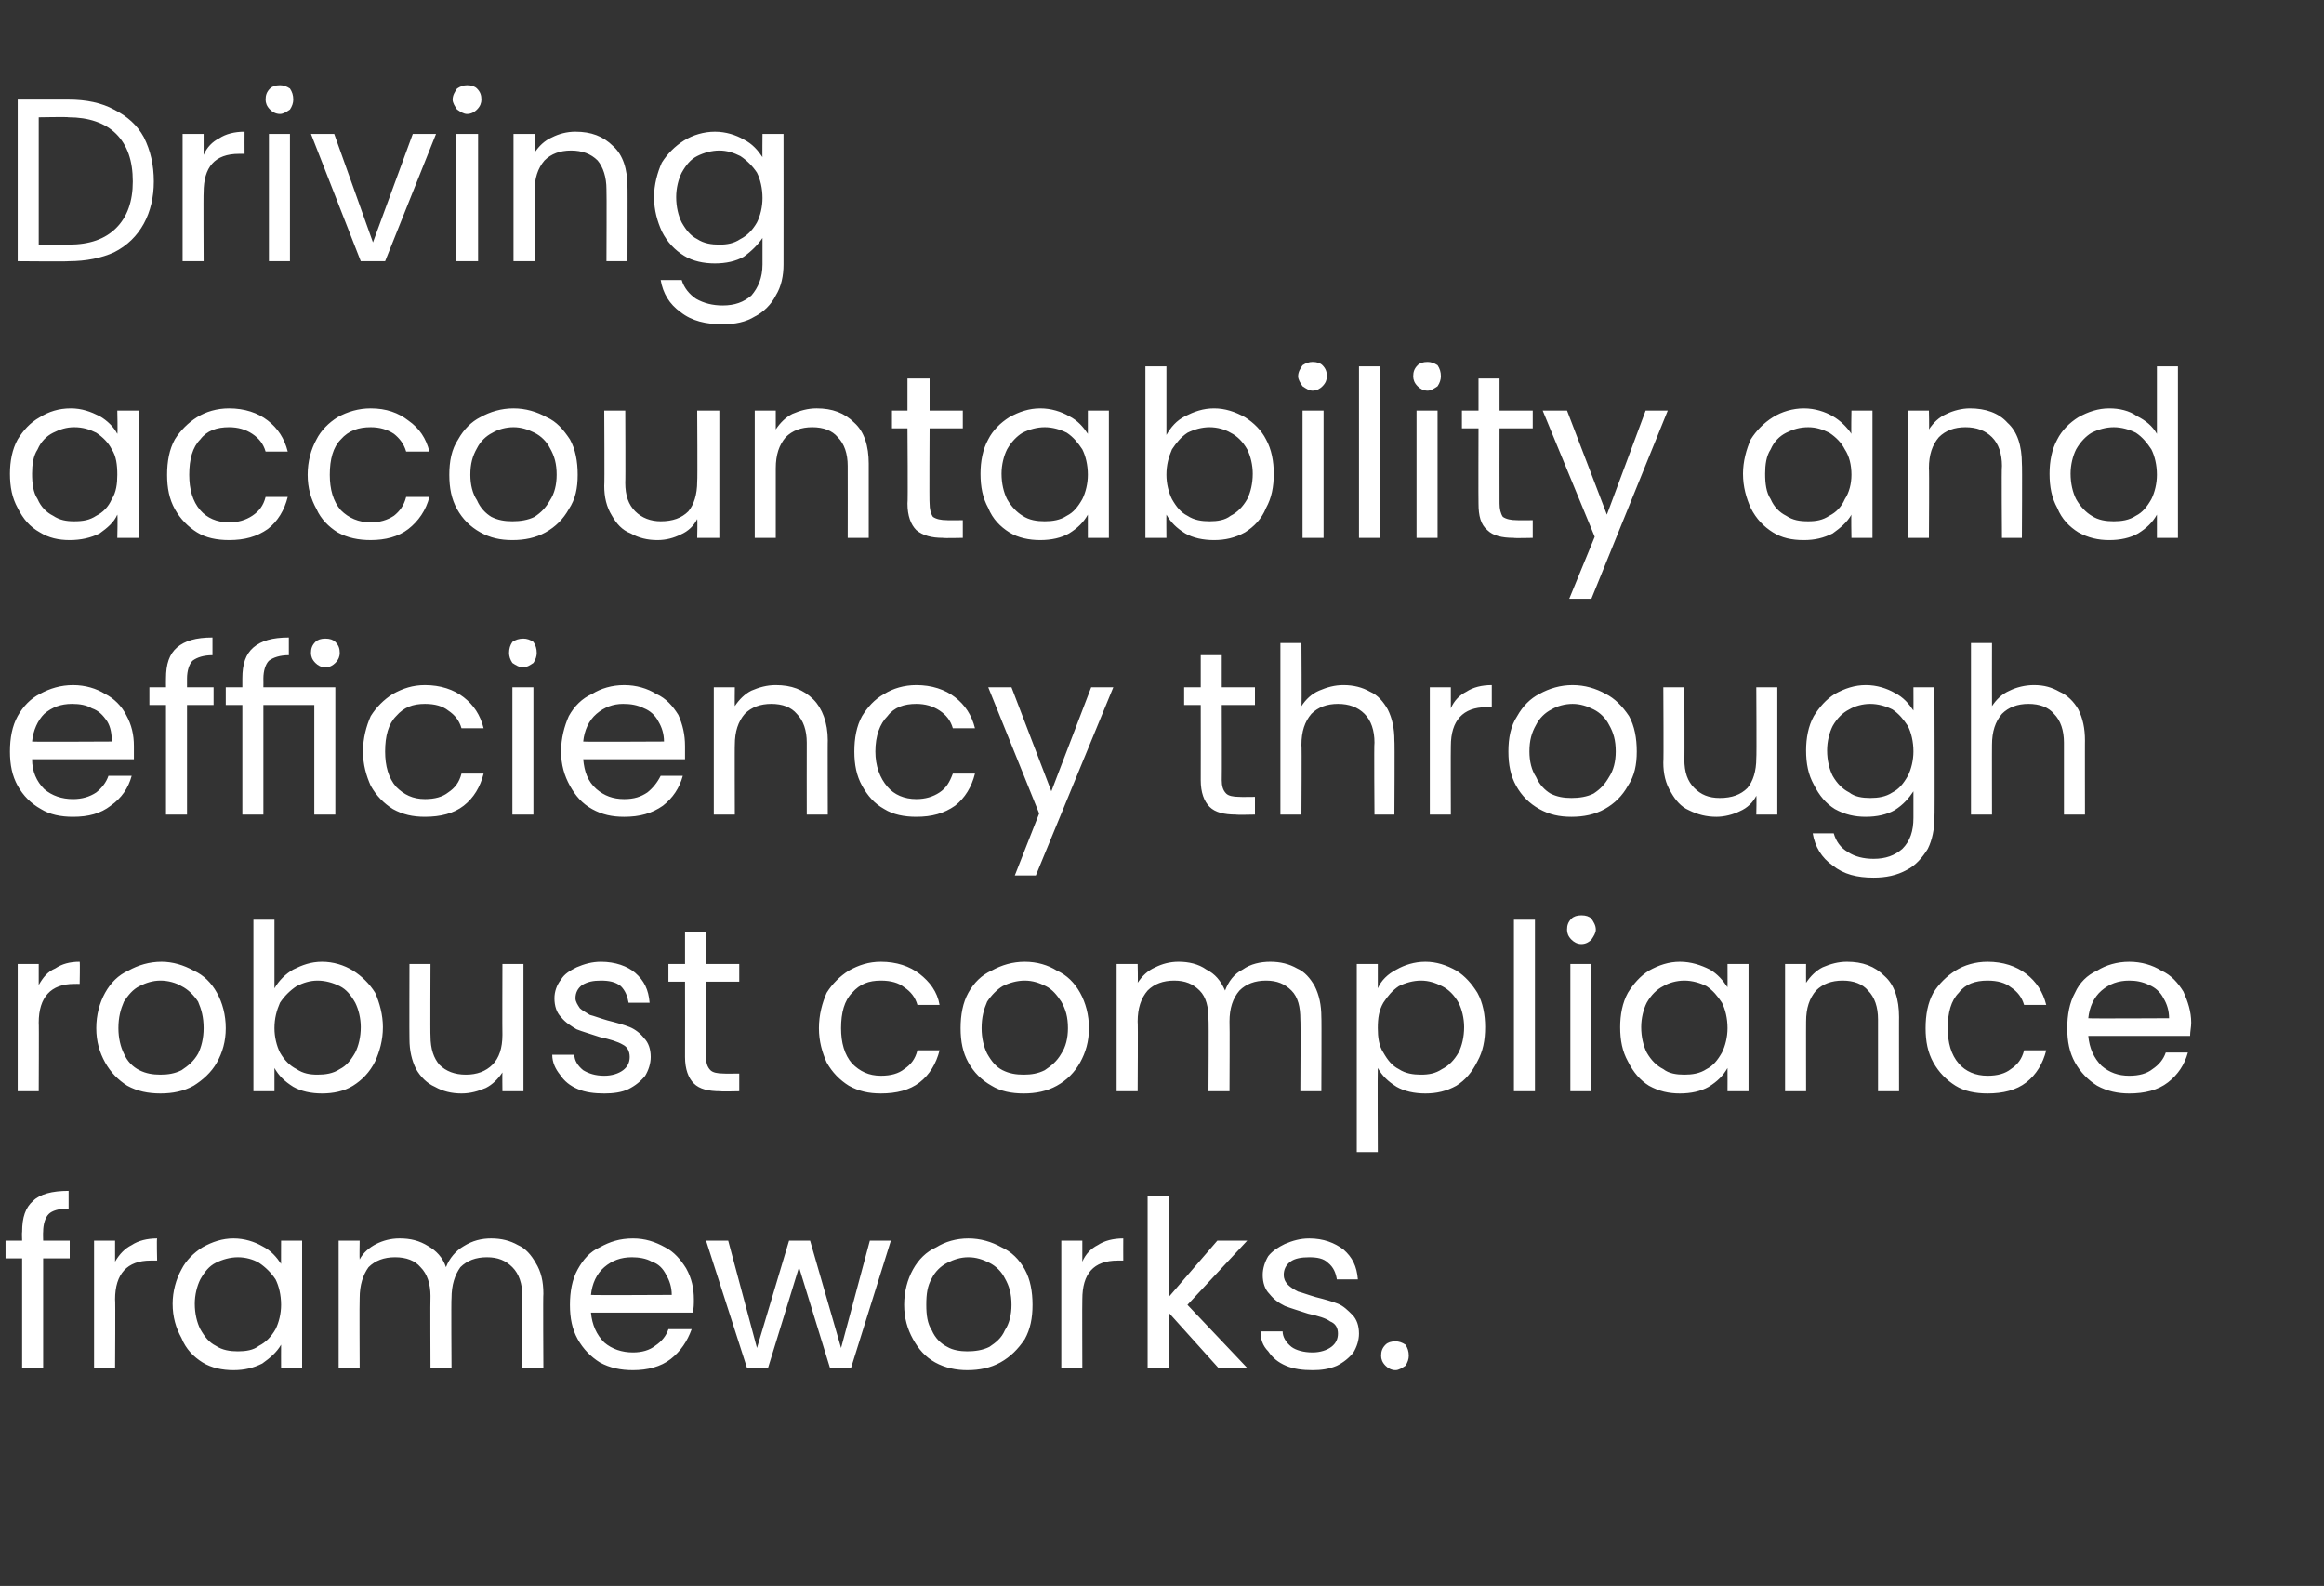
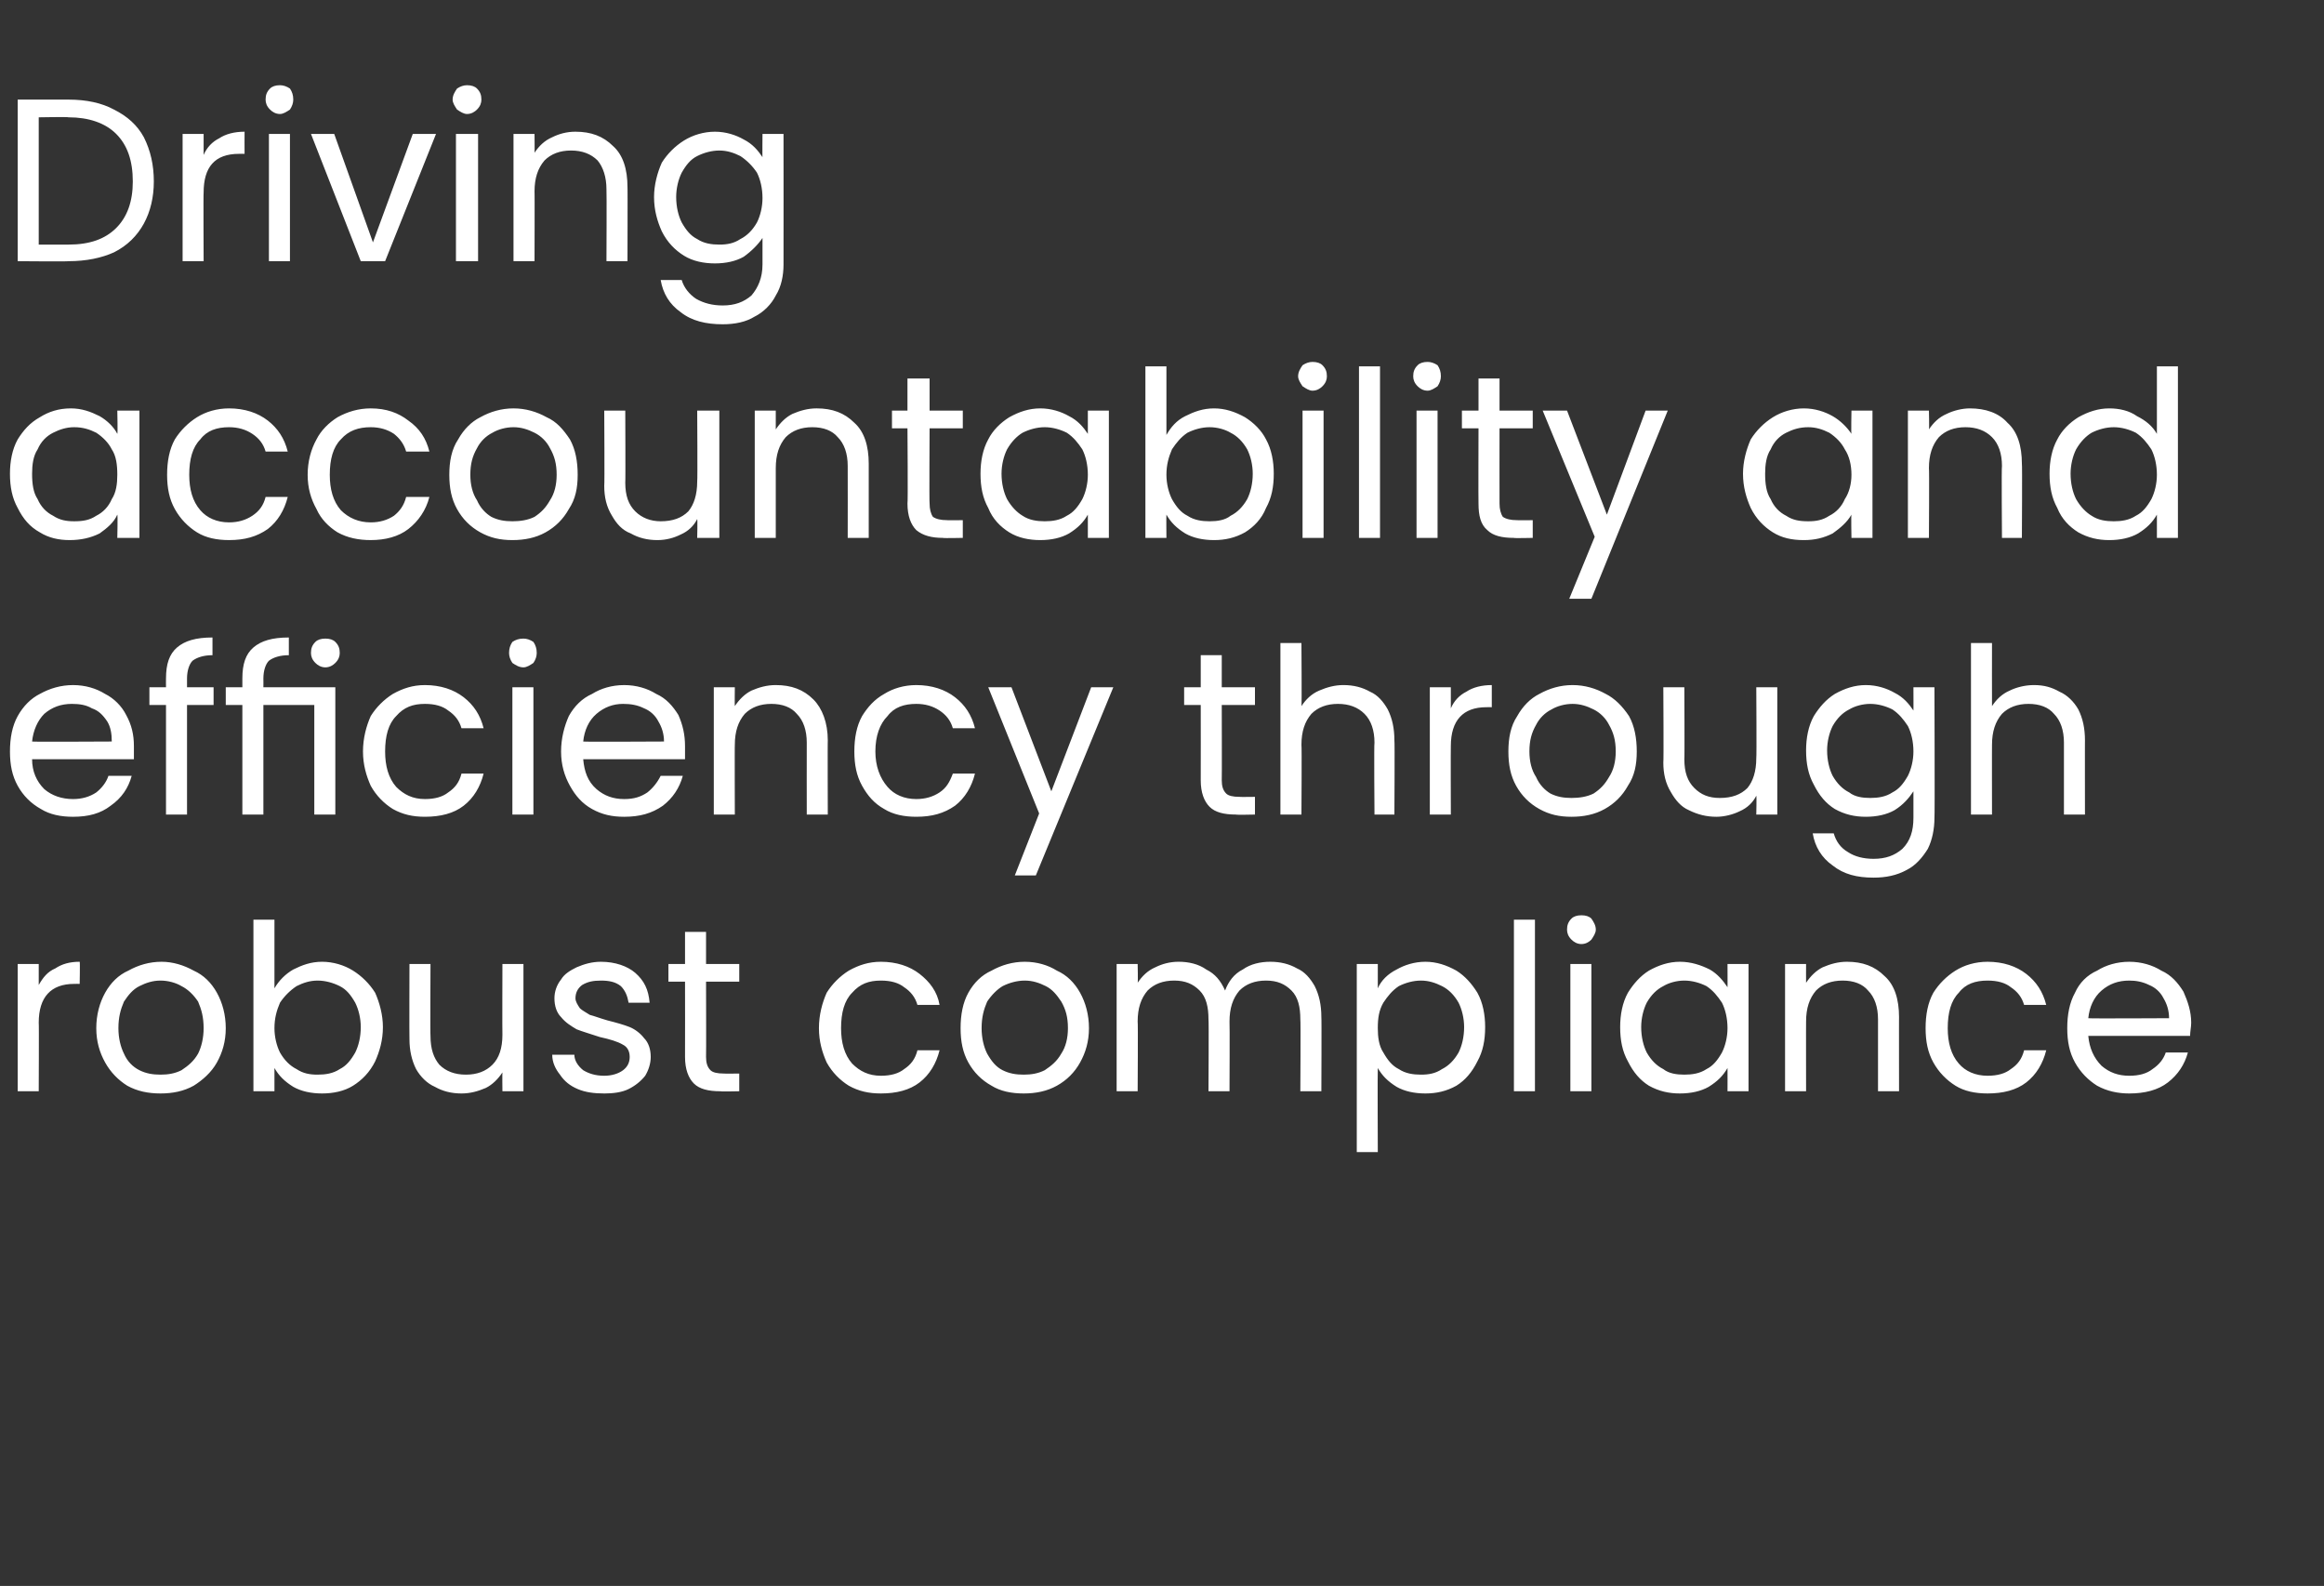
<svg xmlns="http://www.w3.org/2000/svg" version="1.1" width="210px" height="143.3px" viewBox="0 -9 210 143.3" style="top:-9px">
  <rect x="0" y="-9" width="210" height="143.3" fill="#333333" stroke="none" />
  <desc>Driving accountability and efficiency through robust compliance frameworks.</desc>
  <defs />
  <g id="Polygon27588">
-     <path d="m6.3 104.7l-2.4 0l0 9.9l-1.9 0l0-9.9l-1.5 0l0-1.6l1.5 0c0 0-.03-.79 0-.8c0-1.3.3-2.2 1-2.8c.6-.6 1.7-.9 3.2-.9c0 0 0 1.6 0 1.6c-.9 0-1.5.2-1.8.5c-.3.3-.5.9-.5 1.6c-.02.01 0 .8 0 .8l2.4 0l0 1.6zm4.1.3c.4-.7.9-1.2 1.5-1.5c.6-.4 1.4-.6 2.3-.6c-.05.02 0 2 0 2c0 0-.55-.01-.6 0c-2.1 0-3.2 1.2-3.2 3.5c.04-.02 0 6.2 0 6.2l-1.9 0l0-11.5l1.9 0l0 1.9c0 0 .04 0 0 0zm5.2 3.8c0-1.1.3-2.2.8-3.1c.4-.8 1.1-1.5 1.9-2c.9-.5 1.8-.8 2.8-.8c1 0 1.9.3 2.6.7c.8.4 1.3 1 1.7 1.6c-.01.03 0-2.1 0-2.1l1.9 0l0 11.5l-1.9 0c0 0-.01-2.1 0-2.1c-.4.7-1 1.2-1.7 1.7c-.8.4-1.6.6-2.6.6c-1 0-2-.2-2.8-.7c-.8-.5-1.5-1.2-1.9-2.2c-.5-.9-.8-1.9-.8-3.1c0 0 0 0 0 0zm9.8.1c0-.9-.2-1.7-.5-2.3c-.4-.6-.9-1.1-1.5-1.5c-.5-.3-1.2-.5-1.9-.5c-.7 0-1.4.2-2 .5c-.6.3-1 .8-1.4 1.5c-.3.6-.5 1.4-.5 2.2c0 .9.2 1.7.5 2.3c.4.7.8 1.2 1.4 1.5c.6.4 1.3.5 2 .5c.7 0 1.4-.1 1.9-.5c.6-.3 1.1-.8 1.5-1.5c.3-.6.5-1.4.5-2.2c0 0 0 0 0 0zm19-6c.9 0 1.7.2 2.4.6c.7.3 1.2.9 1.6 1.6c.5.8.7 1.7.7 2.8c-.04-.05 0 6.7 0 6.7l-1.9 0c0 0-.03-6.47 0-6.5c0-1.1-.3-2-.9-2.6c-.6-.6-1.3-.9-2.3-.9c-1 0-1.8.3-2.4.9c-.5.7-.8 1.6-.8 2.8c-.04 0 0 6.3 0 6.3l-1.9 0c0 0-.03-6.47 0-6.5c0-1.1-.3-2-.9-2.6c-.5-.6-1.3-.9-2.3-.9c-1 0-1.8.3-2.4.9c-.5.7-.8 1.6-.8 2.8c-.03 0 0 6.3 0 6.3l-1.9 0l0-11.5l1.9 0c0 0-.03 1.69 0 1.7c.3-.6.9-1.1 1.5-1.4c.6-.3 1.3-.5 2.1-.5c1 0 1.8.2 2.6.7c.7.4 1.3 1 1.6 1.9c.3-.8.9-1.5 1.6-1.9c.8-.5 1.6-.7 2.5-.7c0 0 0 0 0 0zm18.3 5.5c0 .4 0 .8-.1 1.2c0 0-9.2 0-9.2 0c.1 1.1.5 2 1.2 2.7c.7.6 1.6.9 2.6.9c.8 0 1.5-.2 2-.6c.6-.4 1-.9 1.2-1.5c0 0 2.1 0 2.1 0c-.4 1.1-1 2-1.9 2.7c-.9.7-2.1 1-3.4 1c-1.1 0-2.1-.2-3-.7c-.8-.5-1.5-1.2-2-2.1c-.5-.9-.7-1.9-.7-3.1c0-1.2.2-2.3.7-3.2c.5-.9 1.1-1.6 2-2c.9-.5 1.8-.8 3-.8c1.1 0 2 .3 2.9.8c.8.4 1.4 1.1 1.9 1.9c.5.9.7 1.8.7 2.8c0 0 0 0 0 0zm-2-.4c0-.7-.2-1.3-.5-1.8c-.3-.6-.7-1-1.3-1.2c-.5-.3-1.2-.4-1.8-.4c-1 0-1.8.3-2.5.9c-.7.6-1.1 1.5-1.2 2.5c.04.04 7.3 0 7.3 0c0 0 .01.04 0 0zm19.8-4.9l-3.6 11.5l-1.9 0l-2.8-9.1l-2.8 9.1l-1.9 0l-3.7-11.5l2 0l2.6 9.7l2.9-9.7l1.9 0l2.8 9.7l2.6-9.7l1.9 0zm6.9 11.7c-1 0-2-.2-2.9-.7c-.9-.5-1.5-1.2-2-2.1c-.5-.9-.8-1.9-.8-3.1c0-1.2.3-2.3.8-3.2c.5-.9 1.2-1.6 2.1-2c.8-.5 1.8-.8 2.9-.8c1.1 0 2.1.3 3 .8c.9.4 1.6 1.1 2.1 2c.5.9.7 2 .7 3.2c0 1.2-.2 2.2-.7 3.1c-.6.9-1.3 1.6-2.2 2.1c-.9.5-1.9.7-3 .7c0 0 0 0 0 0zm0-1.7c.7 0 1.4-.1 2-.4c.6-.4 1.1-.8 1.4-1.5c.4-.6.6-1.4.6-2.3c0-1-.2-1.7-.6-2.4c-.3-.6-.8-1.1-1.4-1.4c-.6-.3-1.2-.5-1.9-.5c-.7 0-1.3.2-1.9.5c-.6.3-1.1.8-1.4 1.4c-.4.7-.5 1.4-.5 2.4c0 .9.1 1.7.5 2.3c.3.7.8 1.2 1.4 1.5c.5.3 1.2.4 1.8.4c0 0 0 0 0 0zm10.4-8.1c.3-.7.8-1.2 1.4-1.5c.6-.4 1.4-.6 2.3-.6c-.01.02 0 2 0 2c0 0-.51-.01-.5 0c-2.2 0-3.2 1.2-3.2 3.5c-.02-.02 0 6.2 0 6.2l-1.9 0l0-11.5l1.9 0l0 1.9c0 0-.02 0 0 0zm12.3 9.6l-4.5-5l0 5l-1.9 0l0-15.5l1.9 0l0 9.1l4.4-5.1l2.7 0l-5.4 5.8l5.4 5.7l-2.6 0zm8.5.2c-.9 0-1.7-.1-2.4-.4c-.7-.3-1.2-.7-1.6-1.3c-.5-.5-.7-1.1-.7-1.8c0 0 2 0 2 0c0 .5.3 1 .8 1.4c.4.3 1.1.5 1.9.5c.7 0 1.3-.2 1.7-.5c.4-.3.6-.7.6-1.2c0-.5-.2-.9-.7-1.1c-.4-.3-1.1-.5-2-.7c-.9-.3-1.6-.5-2.1-.7c-.6-.3-1-.6-1.4-1.1c-.4-.4-.6-1-.6-1.7c0-.6.2-1.2.5-1.7c.4-.5.9-.8 1.5-1.1c.7-.3 1.4-.5 2.2-.5c1.3 0 2.3.4 3.1 1c.8.7 1.2 1.5 1.3 2.7c0 0-1.9 0-1.9 0c-.1-.6-.3-1.1-.8-1.5c-.4-.4-1-.5-1.7-.5c-.7 0-1.3.1-1.7.4c-.4.3-.6.7-.6 1.2c0 .3.1.6.4.9c.2.2.5.4.9.6c.4.1.9.3 1.6.5c.8.2 1.5.4 2 .6c.5.2.9.6 1.3 1c.4.4.6 1 .6 1.7c0 .6-.2 1.2-.5 1.7c-.4.5-.9.9-1.5 1.2c-.7.3-1.4.4-2.2.4c0 0 0 0 0 0zm7.5 0c-.4 0-.7-.2-.9-.4c-.3-.3-.4-.6-.4-.9c0-.4.1-.7.4-1c.2-.2.5-.3.9-.3c.3 0 .6.1.9.3c.2.3.3.6.3 1c0 .3-.1.6-.3.9c-.3.2-.6.4-.9.4c0 0 0 0 0 0z" stroke="none" fill="#fff" />
-   </g>
+     </g>
  <g id="Polygon27587">
    <path d="m3.5 80c.4-.7.8-1.2 1.5-1.5c.6-.4 1.3-.6 2.2-.6c.04.02 0 2 0 2c0 0-.46-.01-.5 0c-2.1 0-3.2 1.2-3.2 3.5c.03-.02 0 6.2 0 6.2l-1.9 0l0-11.5l1.9 0l0 1.9c0 0 .03 0 0 0zm11 9.8c-1.1 0-2.1-.2-3-.7c-.8-.5-1.5-1.2-2-2.1c-.5-.9-.8-1.9-.8-3.1c0-1.2.3-2.3.8-3.2c.5-.9 1.2-1.6 2.1-2c.9-.5 1.9-.8 3-.8c1 0 2 .3 2.9.8c.9.4 1.6 1.1 2.1 2c.5.9.8 2 .8 3.2c0 1.2-.3 2.2-.8 3.1c-.5.9-1.3 1.6-2.1 2.1c-.9.5-1.9.7-3 .7c0 0 0 0 0 0zm0-1.7c.7 0 1.3-.1 1.9-.4c.6-.4 1.1-.8 1.5-1.5c.3-.6.5-1.4.5-2.3c0-1-.2-1.7-.5-2.4c-.4-.6-.9-1.1-1.5-1.4c-.5-.3-1.2-.5-1.9-.5c-.7 0-1.3.2-1.9.5c-.6.3-1 .8-1.4 1.4c-.3.7-.5 1.4-.5 2.4c0 .9.2 1.7.5 2.3c.3.7.8 1.2 1.4 1.5c.6.3 1.2.4 1.9.4c0 0 0 0 0 0zm10.3-7.8c.4-.7 1-1.3 1.7-1.7c.8-.4 1.6-.7 2.6-.7c1 0 2 .3 2.8.8c.8.5 1.5 1.2 2 2c.4.9.7 2 .7 3.1c0 1.2-.3 2.2-.7 3.1c-.5 1-1.2 1.7-2 2.2c-.8.5-1.8.7-2.8.7c-1 0-1.9-.2-2.6-.6c-.8-.5-1.3-1-1.7-1.7c0 .02 0 2.1 0 2.1l-1.9 0l0-15.5l1.9 0l0 6.2c0 0 0-.03 0 0zm7.8 3.5c0-.8-.2-1.6-.5-2.2c-.4-.7-.8-1.2-1.4-1.5c-.6-.3-1.3-.5-2-.5c-.7 0-1.3.2-1.9.5c-.6.4-1.1.9-1.5 1.5c-.3.7-.5 1.4-.5 2.3c0 .8.2 1.6.5 2.2c.4.7.9 1.2 1.5 1.5c.6.4 1.2.5 1.9.5c.7 0 1.4-.1 2-.5c.6-.3 1-.8 1.4-1.5c.3-.6.5-1.4.5-2.3c0 0 0 0 0 0zm14.7-5.7l0 11.5l-1.9 0c0 0-.02-1.66 0-1.7c-.4.6-.9 1.1-1.5 1.4c-.7.3-1.4.5-2.2.5c-.9 0-1.7-.2-2.4-.6c-.7-.3-1.3-.9-1.7-1.6c-.4-.8-.6-1.7-.6-2.7c-.02-.03 0-6.8 0-6.8l1.9 0c0 0-.03 6.52 0 6.5c0 1.2.3 2 .8 2.6c.6.6 1.4.9 2.4.9c1 0 1.8-.3 2.4-.9c.6-.6.9-1.5.9-2.7c-.02-.05 0-6.4 0-6.4l1.9 0zm7.3 11.7c-.9 0-1.7-.1-2.4-.4c-.7-.3-1.2-.7-1.6-1.3c-.4-.5-.7-1.1-.7-1.8c0 0 2 0 2 0c0 .5.3 1 .8 1.4c.5.3 1.1.5 1.9.5c.7 0 1.3-.2 1.7-.5c.4-.3.6-.7.6-1.2c0-.5-.2-.9-.6-1.1c-.5-.3-1.2-.5-2.1-.7c-.9-.3-1.6-.5-2.1-.7c-.5-.3-1-.6-1.4-1.1c-.4-.4-.6-1-.6-1.7c0-.6.2-1.2.6-1.7c.3-.5.8-.8 1.4-1.1c.7-.3 1.4-.5 2.2-.5c1.3 0 2.4.4 3.1 1c.8.7 1.2 1.5 1.3 2.7c0 0-1.9 0-1.9 0c-.1-.6-.3-1.1-.7-1.5c-.5-.4-1.1-.5-1.8-.5c-.7 0-1.2.1-1.7.4c-.4.3-.6.7-.6 1.2c0 .3.2.6.4.9c.2.2.6.4.9.6c.4.1.9.3 1.6.5c.8.2 1.5.4 2 .6c.5.2 1 .6 1.3 1c.4.4.6 1 .6 1.7c0 .6-.2 1.2-.5 1.7c-.4.5-.9.9-1.5 1.2c-.6.3-1.4.4-2.2.4c0 0 0 0 0 0zm9.2-10.1c0 0 .02 6.79 0 6.8c0 .5.1.9.4 1.2c.2.2.6.3 1.2.3c.01.02 1.4 0 1.4 0l0 1.6c0 0-1.7.04-1.7 0c-1.1 0-1.9-.2-2.4-.7c-.5-.5-.8-1.3-.8-2.4c.01-.01 0-6.8 0-6.8l-1.5 0l0-1.6l1.5 0l0-2.9l1.9 0l0 2.9l3 0l0 1.6l-3 0zm10.2 4.2c0-1.2.3-2.3.7-3.2c.5-.8 1.2-1.5 2-2c.9-.5 1.8-.8 2.9-.8c1.4 0 2.6.4 3.5 1.1c.9.7 1.6 1.6 1.8 2.8c0 0-2 0-2 0c-.2-.7-.6-1.2-1.2-1.6c-.5-.4-1.2-.6-2.1-.6c-1.1 0-1.9.3-2.6 1.1c-.7.7-1 1.8-1 3.2c0 1.3.3 2.4 1 3.2c.7.7 1.5 1.1 2.6 1.1c.9 0 1.6-.2 2.1-.6c.6-.4 1-.9 1.2-1.7c0 0 2 0 2 0c-.3 1.2-.9 2.2-1.8 2.9c-.9.7-2.1 1-3.5 1c-1.1 0-2-.2-2.9-.7c-.8-.5-1.5-1.2-2-2.1c-.4-.9-.7-1.9-.7-3.1c0 0 0 0 0 0zm18.5 5.9c-1.1 0-2.1-.2-2.9-.7c-.9-.5-1.6-1.2-2.1-2.1c-.5-.9-.7-1.9-.7-3.1c0-1.2.2-2.3.7-3.2c.5-.9 1.2-1.6 2.1-2c.9-.5 1.9-.8 3-.8c1.1 0 2.1.3 2.9.8c.9.4 1.6 1.1 2.1 2c.5.9.8 2 .8 3.2c0 1.2-.3 2.2-.8 3.1c-.5.9-1.2 1.6-2.1 2.1c-.9.5-1.9.7-3 .7c0 0 0 0 0 0zm0-1.7c.7 0 1.3-.1 1.9-.4c.6-.4 1.1-.8 1.5-1.5c.4-.6.6-1.4.6-2.3c0-1-.2-1.7-.6-2.4c-.4-.6-.8-1.1-1.4-1.4c-.6-.3-1.2-.5-1.9-.5c-.7 0-1.4.2-2 .5c-.5.3-1 .8-1.4 1.4c-.3.7-.5 1.4-.5 2.4c0 .9.2 1.7.5 2.3c.4.7.8 1.2 1.4 1.5c.6.3 1.2.4 1.9.4c0 0 0 0 0 0zm22.3-10.2c.9 0 1.7.2 2.4.6c.7.3 1.2.9 1.6 1.6c.4.8.6 1.7.6 2.8c.03-.05 0 6.7 0 6.7l-1.9 0c0 0 .04-6.47 0-6.5c0-1.1-.2-2-.8-2.6c-.6-.6-1.3-.9-2.3-.9c-1 0-1.8.3-2.4.9c-.6.7-.9 1.6-.9 2.8c.03 0 0 6.3 0 6.3l-1.9 0c0 0 .04-6.47 0-6.5c0-1.1-.2-2-.8-2.6c-.6-.6-1.3-.9-2.3-.9c-1 0-1.8.3-2.4.9c-.6.7-.9 1.6-.9 2.8c.04 0 0 6.3 0 6.3l-1.9 0l0-11.5l1.9 0c0 0 .04 1.69 0 1.7c.4-.6.9-1.1 1.6-1.4c.6-.3 1.3-.5 2.1-.5c.9 0 1.8.2 2.5.7c.8.4 1.3 1 1.7 1.9c.3-.8.8-1.5 1.6-1.9c.7-.5 1.6-.7 2.5-.7c0 0 0 0 0 0zm9.7 2.4c.3-.7.9-1.3 1.7-1.7c.7-.4 1.6-.7 2.6-.7c1 0 1.9.3 2.8.8c.8.5 1.4 1.2 1.9 2c.5.9.7 2 .7 3.1c0 1.2-.2 2.2-.7 3.1c-.5 1-1.1 1.7-1.9 2.2c-.9.5-1.8.7-2.8.7c-1 0-1.9-.2-2.6-.6c-.8-.5-1.3-1-1.7-1.7c-.03.02 0 7.6 0 7.6l-1.9 0l0-17l1.9 0l0 2.2c0 0-.03-.05 0 0zm7.8 3.5c0-.8-.2-1.6-.5-2.2c-.4-.7-.9-1.2-1.5-1.5c-.6-.3-1.2-.5-1.9-.5c-.7 0-1.4.2-2 .5c-.6.4-1 .9-1.4 1.5c-.4.7-.5 1.4-.5 2.3c0 .8.1 1.6.5 2.2c.4.7.8 1.2 1.4 1.5c.6.4 1.3.5 2 .5c.7 0 1.3-.1 1.9-.5c.6-.3 1.1-.8 1.5-1.5c.3-.6.5-1.4.5-2.3c0 0 0 0 0 0zm6.4-9.7l0 15.5l-1.9 0l0-15.5l1.9 0zm4.2 2.2c-.4 0-.7-.2-.9-.4c-.3-.3-.4-.6-.4-.9c0-.4.1-.7.4-1c.2-.2.5-.3.9-.3c.4 0 .7.1.9.3c.2.3.4.6.4 1c0 .3-.2.6-.4.9c-.2.2-.5.4-.9.4c0 0 0 0 0 0zm.9 1.8l0 11.5l-1.9 0l0-11.5l1.9 0zm2.6 5.7c0-1.1.2-2.2.7-3.1c.5-.8 1.1-1.5 1.9-2c.9-.5 1.8-.8 2.8-.8c1 0 1.9.3 2.7.7c.7.4 1.2 1 1.6 1.6c.01.03 0-2.1 0-2.1l1.9 0l0 11.5l-1.9 0c0 0 .01-2.1 0-2.1c-.4.7-.9 1.2-1.7 1.7c-.7.4-1.6.6-2.6.6c-1 0-1.9-.2-2.8-.7c-.8-.5-1.4-1.2-1.9-2.2c-.5-.9-.7-1.9-.7-3.1c0 0 0 0 0 0zm9.7.1c0-.9-.2-1.7-.5-2.3c-.4-.6-.8-1.1-1.4-1.5c-.6-.3-1.3-.5-2-.5c-.7 0-1.4.2-1.9.5c-.6.3-1.1.8-1.5 1.5c-.3.6-.5 1.4-.5 2.2c0 .9.2 1.7.5 2.3c.4.7.9 1.2 1.5 1.5c.5.4 1.2.5 1.9.5c.7 0 1.4-.1 2-.5c.6-.3 1-.8 1.4-1.5c.3-.6.5-1.4.5-2.2c0 0 0 0 0 0zm10.8-6c1.4 0 2.5.4 3.4 1.3c.9.8 1.3 2.1 1.3 3.7c-.01-.05 0 6.7 0 6.7l-1.9 0c0 0 0-6.47 0-6.5c0-1.1-.3-2-.9-2.6c-.5-.6-1.3-.9-2.3-.9c-1 0-1.8.3-2.4.9c-.6.7-.9 1.6-.9 2.8c-.01-.03 0 6.3 0 6.3l-1.9 0l0-11.5l1.9 0c0 0-.01 1.67 0 1.7c.4-.6.9-1.1 1.5-1.4c.7-.3 1.4-.5 2.2-.5c0 0 0 0 0 0zm7.1 6c0-1.2.2-2.3.7-3.2c.5-.8 1.2-1.5 2-2c.8-.5 1.8-.8 2.9-.8c1.4 0 2.6.4 3.5 1.1c.9.7 1.5 1.6 1.8 2.8c0 0-2 0-2 0c-.2-.7-.6-1.2-1.2-1.6c-.5-.4-1.2-.6-2.1-.6c-1.1 0-2 .3-2.6 1.1c-.7.7-1 1.8-1 3.2c0 1.3.3 2.4 1 3.2c.6.7 1.5 1.1 2.6 1.1c.9 0 1.6-.2 2.1-.6c.6-.4 1-.9 1.2-1.7c0 0 2 0 2 0c-.3 1.2-.9 2.2-1.8 2.9c-.9.7-2.1 1-3.5 1c-1.1 0-2.1-.2-2.9-.7c-.8-.5-1.5-1.2-2-2.1c-.5-.9-.7-1.9-.7-3.1c0 0 0 0 0 0zm24-.5c0 .4-.1.8-.1 1.2c0 0-9.2 0-9.2 0c.1 1.1.5 2 1.2 2.7c.7.6 1.5.9 2.5.9c.9 0 1.6-.2 2.1-.6c.6-.4 1-.9 1.2-1.5c0 0 2 0 2 0c-.3 1.1-.9 2-1.8 2.7c-.9.7-2.1 1-3.5 1c-1 0-2-.2-2.9-.7c-.8-.5-1.5-1.2-2-2.1c-.5-.9-.7-1.9-.7-3.1c0-1.2.2-2.3.7-3.2c.4-.9 1.1-1.6 2-2c.8-.5 1.8-.8 2.9-.8c1.1 0 2.1.3 2.9.8c.9.4 1.5 1.1 2 1.9c.4.9.7 1.8.7 2.8c0 0 0 0 0 0zm-2-.4c0-.7-.2-1.3-.5-1.8c-.3-.6-.8-1-1.3-1.2c-.6-.3-1.2-.4-1.8-.4c-1 0-1.8.3-2.5.9c-.7.6-1.1 1.5-1.2 2.5c.03.04 7.3 0 7.3 0c0 0-.01.04 0 0z" stroke="none" fill="#fff" />
  </g>
  <g id="Polygon27586">
    <path d="m12.1 58.4c0 .4 0 .8 0 1.2c0 0-9.2 0-9.2 0c0 1.1.4 2 1.1 2.7c.7.6 1.6.9 2.6.9c.8 0 1.5-.2 2.1-.6c.5-.4.9-.9 1.1-1.5c0 0 2.1 0 2.1 0c-.3 1.1-.9 2-1.9 2.7c-.9.7-2 1-3.4 1c-1.1 0-2.1-.2-2.9-.7c-.9-.5-1.6-1.2-2.1-2.1c-.5-.9-.7-1.9-.7-3.1c0-1.2.2-2.3.7-3.2c.5-.9 1.2-1.6 2-2c.9-.5 1.9-.8 3-.8c1.1 0 2.1.3 2.9.8c.8.4 1.5 1.1 1.9 1.9c.5.9.7 1.8.7 2.8c0 0 0 0 0 0zm-2-.4c0-.7-.1-1.3-.4-1.8c-.4-.6-.8-1-1.4-1.2c-.5-.3-1.1-.4-1.8-.4c-1 0-1.8.3-2.5.9c-.6.6-1 1.5-1.1 2.5c-.02.04 7.2 0 7.2 0c0 0 .04.04 0 0zm9.2-3.3l-2.4 0l0 9.9l-1.9 0l0-9.9l-1.5 0l0-1.6l1.5 0c0 0-.01-.79 0-.8c0-1.3.3-2.2 1-2.8c.7-.6 1.7-.9 3.2-.9c0 0 0 1.6 0 1.6c-.8 0-1.4.2-1.8.5c-.3.3-.5.9-.5 1.6c0 .01 0 .8 0 .8l2.4 0l0 1.6zm4.5-1.6l6.5 0l0 11.5l-1.9 0l0-9.9l-4.6 0l0 9.9l-1.9 0l0-9.9l-1.5 0l0-1.6l1.5 0c0 0 0-.79 0-.8c0-1.3.3-2.2 1-2.8c.7-.6 1.7-.9 3.2-.9c0 0 0 1.6 0 1.6c-.8 0-1.4.2-1.8.5c-.3.3-.5.9-.5 1.6c.01.01 0 .8 0 .8zm5.6-1.8c-.4 0-.7-.2-.9-.4c-.3-.3-.4-.6-.4-.9c0-.4.1-.7.4-1c.2-.2.5-.3.9-.3c.4 0 .7.1.9.3c.3.3.4.6.4 1c0 .3-.1.6-.4.9c-.2.2-.5.4-.9.4c0 0 0 0 0 0zm3.4 7.6c0-1.2.3-2.3.7-3.2c.5-.8 1.2-1.5 2-2c.9-.5 1.8-.8 2.9-.8c1.4 0 2.6.4 3.5 1.1c.9.7 1.5 1.6 1.8 2.8c0 0-2 0-2 0c-.2-.7-.6-1.2-1.2-1.6c-.5-.4-1.2-.6-2.1-.6c-1.1 0-1.9.3-2.6 1.1c-.7.7-1 1.8-1 3.2c0 1.3.3 2.4 1 3.2c.7.7 1.5 1.1 2.6 1.1c.9 0 1.6-.2 2.1-.6c.6-.4 1-.9 1.2-1.7c0 0 2 0 2 0c-.3 1.2-.9 2.2-1.8 2.9c-.9.7-2.1 1-3.5 1c-1.1 0-2-.2-2.9-.7c-.8-.5-1.5-1.2-2-2.1c-.4-.9-.7-1.9-.7-3.1c0 0 0 0 0 0zm14.5-7.6c-.4 0-.7-.2-1-.4c-.2-.3-.3-.6-.3-.9c0-.4.1-.7.3-1c.3-.2.6-.3 1-.3c.3 0 .6.1.9.3c.2.3.3.6.3 1c0 .3-.1.6-.3.9c-.3.2-.6.4-.9.4c0 0 0 0 0 0zm.9 1.8l0 11.5l-1.9 0l0-11.5l1.9 0zm13.7 5.3c0 .4 0 .8 0 1.2c0 0-9.2 0-9.2 0c.1 1.1.4 2 1.2 2.7c.7.6 1.5.9 2.5.9c.9 0 1.5-.2 2.1-.6c.5-.4.9-.9 1.2-1.5c0 0 2 0 2 0c-.3 1.1-.9 2-1.8 2.7c-1 .7-2.1 1-3.5 1c-1.1 0-2-.2-2.9-.7c-.9-.5-1.5-1.2-2-2.1c-.5-.9-.8-1.9-.8-3.1c0-1.2.3-2.3.7-3.2c.5-.9 1.2-1.6 2.1-2c.8-.5 1.8-.8 2.9-.8c1.1 0 2.1.3 2.9.8c.9.4 1.5 1.1 2 1.9c.4.9.6 1.8.6 2.8c0 0 0 0 0 0zm-1.9-.4c0-.7-.2-1.3-.5-1.8c-.3-.6-.8-1-1.3-1.2c-.6-.3-1.2-.4-1.9-.4c-.9 0-1.7.3-2.4.9c-.7.6-1.1 1.5-1.2 2.5c.01.04 7.3 0 7.3 0c0 0-.02.04 0 0zm10.1-5.1c1.4 0 2.5.4 3.4 1.3c.8.8 1.3 2.1 1.3 3.7c-.02-.05 0 6.7 0 6.7l-1.9 0c0 0-.01-6.47 0-6.5c0-1.1-.3-2-.9-2.6c-.5-.6-1.3-.9-2.3-.9c-1 0-1.8.3-2.4.9c-.6.7-.9 1.6-.9 2.8c-.02-.03 0 6.3 0 6.3l-1.9 0l0-11.5l1.9 0c0 0-.02 1.67 0 1.7c.4-.6.9-1.1 1.5-1.4c.7-.3 1.4-.5 2.2-.5c0 0 0 0 0 0zm7.1 6c0-1.2.2-2.3.7-3.2c.5-.8 1.1-1.5 2-2c.8-.5 1.8-.8 2.9-.8c1.4 0 2.6.4 3.5 1.1c.9.7 1.5 1.6 1.8 2.8c0 0-2 0-2 0c-.2-.7-.6-1.2-1.2-1.6c-.6-.4-1.3-.6-2.1-.6c-1.1 0-2 .3-2.6 1.1c-.7.7-1.1 1.8-1.1 3.2c0 1.3.4 2.4 1.1 3.2c.6.7 1.5 1.1 2.6 1.1c.8 0 1.5-.2 2.1-.6c.6-.4.9-.9 1.2-1.7c0 0 2 0 2 0c-.3 1.2-.9 2.2-1.8 2.9c-1 .7-2.1 1-3.5 1c-1.1 0-2.1-.2-2.9-.7c-.9-.5-1.5-1.2-2-2.1c-.5-.9-.7-1.9-.7-3.1c0 0 0 0 0 0zm23.4-5.8l-7 17l-1.9 0l2.2-5.6l-4.6-11.4l2.1 0l3.6 9.4l3.6-9.4l2 0zm9.8 1.6c0 0 .02 6.79 0 6.8c0 .5.1.9.4 1.2c.2.2.6.3 1.2.3c.01.02 1.4 0 1.4 0l0 1.6c0 0-1.7.04-1.7 0c-1.1 0-1.9-.2-2.4-.7c-.5-.5-.8-1.3-.8-2.4c.01-.01 0-6.8 0-6.8l-1.5 0l0-1.6l1.5 0l0-2.9l1.9 0l0 2.9l3 0l0 1.6l-3 0zm11-1.8c.9 0 1.7.2 2.4.6c.7.3 1.2.9 1.6 1.6c.4.8.6 1.7.6 2.8c.04-.05 0 6.7 0 6.7l-1.8 0c0 0-.05-6.47 0-6.5c0-1.1-.3-2-.9-2.6c-.6-.6-1.4-.9-2.4-.9c-1 0-1.8.3-2.4.9c-.6.7-.9 1.6-.9 2.8c.04-.03 0 6.3 0 6.3l-1.9 0l0-15.5l1.9 0c0 0 .04 5.67 0 5.7c.4-.6.9-1.1 1.6-1.4c.7-.3 1.4-.5 2.2-.5c0 0 0 0 0 0zm9.7 2.1c.3-.7.8-1.2 1.4-1.5c.6-.4 1.4-.6 2.3-.6c0 .02 0 2 0 2c0 0-.51-.01-.5 0c-2.1 0-3.2 1.2-3.2 3.5c-.02-.02 0 6.2 0 6.2l-1.9 0l0-11.5l1.9 0l0 1.9c0 0-.02 0 0 0zm10.9 9.8c-1.1 0-2-.2-2.9-.7c-.9-.5-1.6-1.2-2.1-2.1c-.5-.9-.7-1.9-.7-3.1c0-1.2.2-2.3.8-3.2c.5-.9 1.2-1.6 2-2c.9-.5 1.9-.8 3-.8c1.1 0 2.1.3 3 .8c.8.4 1.5 1.1 2.1 2c.5.9.7 2 .7 3.2c0 1.2-.2 2.2-.8 3.1c-.5.9-1.2 1.6-2.1 2.1c-.9.5-1.9.7-3 .7c0 0 0 0 0 0zm0-1.7c.7 0 1.4-.1 2-.4c.6-.4 1-.8 1.4-1.5c.4-.6.6-1.4.6-2.3c0-1-.2-1.7-.6-2.4c-.3-.6-.8-1.1-1.4-1.4c-.6-.3-1.2-.5-1.9-.5c-.7 0-1.4.2-1.9.5c-.6.3-1.1.8-1.4 1.4c-.4.7-.6 1.4-.6 2.4c0 .9.2 1.7.6 2.3c.3.7.8 1.2 1.3 1.5c.6.3 1.2.4 1.9.4c0 0 0 0 0 0zm18.6-10l0 11.5l-1.9 0c0 0 .04-1.66 0-1.7c-.3.6-.8 1.1-1.5 1.4c-.6.3-1.4.5-2.1.5c-.9 0-1.7-.2-2.5-.6c-.7-.3-1.2-.9-1.6-1.6c-.5-.8-.7-1.7-.7-2.7c.04-.03 0-6.8 0-6.8l1.9 0c0 0 .03 6.52 0 6.5c0 1.2.3 2 .9 2.6c.6.6 1.3.9 2.3.9c1.1 0 1.9-.3 2.5-.9c.5-.6.8-1.5.8-2.7c.04-.05 0-6.4 0-6.4l1.9 0zm8-.2c1 0 1.9.3 2.6.7c.8.4 1.3 1 1.7 1.6c.01.03 0-2.1 0-2.1l1.9 0c0 0 .04 11.79 0 11.8c0 1-.2 2-.6 2.8c-.5.8-1.1 1.5-1.9 1.9c-.9.5-1.9.7-3 .7c-1.5 0-2.7-.3-3.7-1.1c-1-.7-1.6-1.7-1.8-2.9c0 0 1.9 0 1.9 0c.2.7.6 1.3 1.3 1.7c.6.4 1.4.6 2.3.6c1.1 0 1.9-.3 2.6-.9c.7-.7 1-1.6 1-2.8c0 0 0-2.4 0-2.4c-.4.6-.9 1.2-1.7 1.7c-.7.4-1.6.6-2.6.6c-1 0-1.9-.2-2.8-.7c-.8-.5-1.4-1.2-1.9-2.2c-.5-.9-.7-1.9-.7-3.1c0-1.1.2-2.2.7-3.1c.5-.8 1.1-1.5 1.9-2c.9-.5 1.8-.8 2.8-.8c0 0 0 0 0 0zm4.3 6c0-.9-.2-1.7-.5-2.3c-.4-.6-.8-1.1-1.4-1.5c-.6-.3-1.3-.5-2-.5c-.7 0-1.4.2-1.9.5c-.6.3-1.1.8-1.5 1.5c-.3.6-.5 1.4-.5 2.2c0 .9.2 1.7.5 2.3c.4.7.9 1.2 1.5 1.5c.5.4 1.2.5 1.9.5c.7 0 1.4-.1 2-.5c.6-.3 1-.8 1.4-1.5c.3-.6.5-1.4.5-2.2c0 0 0 0 0 0zm10.9-6c.9 0 1.6.2 2.3.6c.7.3 1.3.9 1.7 1.6c.4.8.6 1.7.6 2.8c-.01-.05 0 6.7 0 6.7l-1.9 0c0 0 0-6.47 0-6.5c0-1.1-.3-2-.9-2.6c-.5-.6-1.3-.9-2.3-.9c-1 0-1.8.3-2.4.9c-.6.7-.9 1.6-.9 2.8c-.01-.03 0 6.3 0 6.3l-1.9 0l0-15.5l1.9 0c0 0-.01 5.67 0 5.7c.4-.6.9-1.1 1.6-1.4c.6-.3 1.4-.5 2.2-.5c0 0 0 0 0 0z" stroke="none" fill="#fff" />
  </g>
  <g id="Polygon27585">
-     <path d="m.9 33.8c0-1.1.2-2.2.7-3.1c.5-.8 1.1-1.5 2-2c.8-.5 1.7-.8 2.8-.8c1 0 1.8.3 2.6.7c.7.4 1.3 1 1.6 1.6c.05.03 0-2.1 0-2.1l2 0l0 11.5l-2 0c0 0 .05-2.1 0-2.1c-.3.7-.9 1.2-1.6 1.7c-.8.4-1.7.6-2.7.6c-1 0-1.9-.2-2.7-.7c-.9-.5-1.5-1.2-2-2.2c-.5-.9-.7-1.9-.7-3.1c0 0 0 0 0 0zm9.7.1c0-.9-.1-1.7-.5-2.3c-.3-.6-.8-1.1-1.4-1.5c-.6-.3-1.2-.5-2-.5c-.7 0-1.3.2-1.9.5c-.6.3-1.1.8-1.4 1.5c-.4.6-.5 1.4-.5 2.2c0 .9.1 1.7.5 2.3c.3.7.8 1.2 1.4 1.5c.6.4 1.2.5 1.9.5c.8 0 1.4-.1 2-.5c.6-.3 1.1-.8 1.4-1.5c.4-.6.5-1.4.5-2.2c0 0 0 0 0 0zm4.5 0c0-1.2.2-2.3.7-3.2c.5-.8 1.2-1.5 2-2c.8-.5 1.8-.8 2.9-.8c1.4 0 2.6.4 3.5 1.1c.9.7 1.5 1.6 1.8 2.8c0 0-2 0-2 0c-.2-.7-.6-1.2-1.2-1.6c-.6-.4-1.3-.6-2.1-.6c-1.1 0-2 .3-2.6 1.1c-.7.7-1 1.8-1 3.2c0 1.3.3 2.4 1 3.2c.6.7 1.5 1.1 2.6 1.1c.8 0 1.5-.2 2.1-.6c.6-.4 1-.9 1.2-1.7c0 0 2 0 2 0c-.3 1.2-.9 2.2-1.8 2.9c-1 .7-2.1 1-3.5 1c-1.1 0-2.1-.2-2.9-.7c-.8-.5-1.5-1.2-2-2.1c-.5-.9-.7-1.9-.7-3.1c0 0 0 0 0 0zm12.7 0c0-1.2.3-2.3.8-3.2c.4-.8 1.1-1.5 1.9-2c.9-.5 1.9-.8 3-.8c1.4 0 2.5.4 3.4 1.1c1 .7 1.6 1.6 1.9 2.8c0 0-2.1 0-2.1 0c-.2-.7-.6-1.2-1.1-1.6c-.6-.4-1.3-.6-2.1-.6c-1.1 0-2 .3-2.7 1.1c-.7.7-1 1.8-1 3.2c0 1.3.3 2.4 1 3.2c.7.7 1.6 1.1 2.7 1.1c.8 0 1.5-.2 2.1-.6c.5-.4.9-.9 1.1-1.7c0 0 2.1 0 2.1 0c-.3 1.2-1 2.2-1.9 2.9c-.9.7-2.1 1-3.4 1c-1.1 0-2.1-.2-3-.7c-.8-.5-1.5-1.2-1.9-2.1c-.5-.9-.8-1.9-.8-3.1c0 0 0 0 0 0zm18.5 5.9c-1.1 0-2-.2-2.9-.7c-.9-.5-1.6-1.2-2.1-2.1c-.5-.9-.7-1.9-.7-3.1c0-1.2.2-2.3.8-3.2c.5-.9 1.2-1.6 2-2c.9-.5 1.9-.8 3-.8c1.1 0 2.1.3 3 .8c.9.4 1.5 1.1 2.1 2c.5.9.7 2 .7 3.2c0 1.2-.2 2.2-.8 3.1c-.5.9-1.2 1.6-2.1 2.1c-.9.5-1.9.7-3 .7c0 0 0 0 0 0zm0-1.7c.7 0 1.4-.1 2-.4c.6-.4 1-.8 1.4-1.5c.4-.6.6-1.4.6-2.3c0-1-.2-1.7-.6-2.4c-.3-.6-.8-1.1-1.4-1.4c-.6-.3-1.2-.5-1.9-.5c-.7 0-1.4.2-1.9.5c-.6.3-1.1.8-1.4 1.4c-.4.7-.6 1.4-.6 2.4c0 .9.2 1.7.6 2.3c.3.7.8 1.2 1.3 1.5c.6.3 1.2.4 1.9.4c0 0 0 0 0 0zm18.7-10l0 11.5l-2 0c0 0 .04-1.66 0-1.7c-.3.6-.8 1.1-1.5 1.4c-.6.3-1.3.5-2.1.5c-.9 0-1.7-.2-2.4-.6c-.8-.3-1.3-.9-1.7-1.6c-.5-.8-.7-1.7-.7-2.7c.04-.03 0-6.8 0-6.8l1.9 0c0 0 .03 6.52 0 6.5c0 1.2.3 2 .9 2.6c.6.6 1.4.9 2.3.9c1.1 0 1.9-.3 2.5-.9c.5-.6.8-1.5.8-2.7c.04-.05 0-6.4 0-6.4l2 0zm8.8-.2c1.4 0 2.5.4 3.4 1.3c.9.8 1.3 2.1 1.3 3.7c0-.05 0 6.7 0 6.7l-1.9 0c0 0 .01-6.47 0-6.5c0-1.1-.3-2-.9-2.6c-.5-.6-1.3-.9-2.3-.9c-1 0-1.8.3-2.4.9c-.6.7-.9 1.6-.9 2.8c0-.03 0 6.3 0 6.3l-1.9 0l0-11.5l1.9 0c0 0 0 1.67 0 1.7c.4-.6.9-1.1 1.5-1.4c.7-.3 1.4-.5 2.2-.5c0 0 0 0 0 0zm10.2 1.8c0 0-.04 6.79 0 6.8c0 .5.1.9.3 1.2c.3.2.7.3 1.3.3c-.05.02 1.4 0 1.4 0l0 1.6c0 0-1.76.04-1.8 0c-1 0-1.8-.2-2.4-.7c-.5-.5-.8-1.3-.8-2.4c.05-.01 0-6.8 0-6.8l-1.4 0l0-1.6l1.4 0l0-2.9l2 0l0 2.9l3 0l0 1.6l-3 0zm4.6 4.1c0-1.1.2-2.2.7-3.1c.4-.8 1.1-1.5 1.9-2c.9-.5 1.8-.8 2.8-.8c1 0 1.9.3 2.6.7c.8.4 1.3 1 1.7 1.6c0 .03 0-2.1 0-2.1l1.9 0l0 11.5l-1.9 0c0 0 0-2.1 0-2.1c-.4.7-.9 1.2-1.7 1.7c-.7.4-1.6.6-2.6.6c-1 0-2-.2-2.8-.7c-.8-.5-1.5-1.2-1.9-2.2c-.5-.9-.7-1.9-.7-3.1c0 0 0 0 0 0zm9.7.1c0-.9-.2-1.7-.5-2.3c-.4-.6-.8-1.1-1.4-1.5c-.6-.3-1.3-.5-2-.5c-.7 0-1.4.2-2 .5c-.5.3-1 .8-1.4 1.5c-.3.6-.5 1.4-.5 2.2c0 .9.2 1.7.5 2.3c.4.7.9 1.2 1.4 1.5c.6.4 1.3.5 2 .5c.7 0 1.4-.1 2-.5c.6-.3 1-.8 1.4-1.5c.3-.6.5-1.4.5-2.2c0 0 0 0 0 0zm7.1-3.6c.4-.7.9-1.3 1.7-1.7c.8-.4 1.6-.7 2.6-.7c1 0 1.9.3 2.8.8c.8.5 1.5 1.2 1.9 2c.5.9.7 2 .7 3.1c0 1.2-.2 2.2-.7 3.1c-.4 1-1.1 1.7-1.9 2.2c-.9.5-1.8.7-2.8.7c-1 0-1.9-.2-2.6-.6c-.8-.5-1.3-1-1.7-1.7c-.02.02 0 2.1 0 2.1l-1.9 0l0-15.5l1.9 0l0 6.2c0 0-.02-.03 0 0zm7.8 3.5c0-.8-.2-1.6-.5-2.2c-.4-.7-.9-1.2-1.5-1.5c-.5-.3-1.2-.5-1.9-.5c-.7 0-1.4.2-2 .5c-.6.4-1 .9-1.4 1.5c-.3.7-.5 1.4-.5 2.3c0 .8.2 1.6.5 2.2c.4.7.8 1.2 1.4 1.5c.6.4 1.3.5 2 .5c.7 0 1.4-.1 1.9-.5c.6-.3 1.1-.8 1.5-1.5c.3-.6.5-1.4.5-2.3c0 0 0 0 0 0zm5.4-7.5c-.3 0-.6-.2-.9-.4c-.2-.3-.4-.6-.4-.9c0-.4.2-.7.4-1c.3-.2.6-.3.9-.3c.4 0 .7.1.9.3c.3.3.4.6.4 1c0 .3-.1.6-.4.9c-.2.2-.5.4-.9.4c0 0 0 0 0 0zm1 1.8l0 11.5l-1.9 0l0-11.5l1.9 0zm5.1-4l0 15.5l-1.9 0l0-15.5l1.9 0zm4.3 2.2c-.4 0-.7-.2-.9-.4c-.3-.3-.4-.6-.4-.9c0-.4.1-.7.4-1c.2-.2.5-.3.9-.3c.3 0 .6.1.9.3c.2.3.3.6.3 1c0 .3-.1.6-.3.9c-.3.2-.6.4-.9.4c0 0 0 0 0 0zm.9 1.8l0 11.5l-1.9 0l0-11.5l1.9 0zm5.6 1.6c0 0-.01 6.79 0 6.8c0 .5.1.9.3 1.2c.3.2.7.3 1.3.3c-.01.02 1.4 0 1.4 0l0 1.6c0 0-1.73.04-1.7 0c-1.1 0-1.9-.2-2.4-.7c-.6-.5-.8-1.3-.8-2.4c-.02-.01 0-6.8 0-6.8l-1.5 0l0-1.6l1.5 0l0-2.9l1.9 0l0 2.9l3 0l0 1.6l-3 0zm15.2-1.6l-6.9 17l-2 0l2.3-5.6l-4.7-11.4l2.2 0l3.6 9.4l3.5-9.4l2 0zm6.8 5.7c0-1.1.3-2.2.7-3.1c.5-.8 1.2-1.5 2-2c.8-.5 1.8-.8 2.8-.8c1 0 1.9.3 2.6.7c.7.4 1.3 1 1.7 1.6c-.04.03 0-2.1 0-2.1l1.9 0l0 11.5l-1.9 0c0 0-.04-2.1 0-2.1c-.4.7-1 1.2-1.7 1.7c-.8.4-1.6.6-2.6.6c-1.1 0-2-.2-2.8-.7c-.8-.5-1.5-1.2-2-2.2c-.4-.9-.7-1.9-.7-3.1c0 0 0 0 0 0zm9.8.1c0-.9-.2-1.7-.6-2.3c-.3-.6-.8-1.1-1.4-1.5c-.6-.3-1.2-.5-1.9-.5c-.8 0-1.4.2-2 .5c-.6.3-1.1.8-1.4 1.5c-.4.6-.5 1.4-.5 2.2c0 .9.1 1.7.5 2.3c.3.7.8 1.2 1.4 1.5c.6.4 1.2.5 2 .5c.7 0 1.3-.1 1.9-.5c.6-.3 1.1-.8 1.4-1.5c.4-.6.6-1.4.6-2.2c0 0 0 0 0 0zm10.7-6c1.4 0 2.6.4 3.4 1.3c.9.8 1.3 2.1 1.3 3.7c.04-.05 0 6.7 0 6.7l-1.8 0c0 0-.05-6.47 0-6.5c0-1.1-.3-2-.9-2.6c-.6-.6-1.4-.9-2.4-.9c-1 0-1.8.3-2.4.9c-.6.7-.9 1.6-.9 2.8c.04-.03 0 6.3 0 6.3l-1.9 0l0-11.5l1.9 0c0 0 .04 1.67 0 1.7c.4-.6.9-1.1 1.6-1.4c.6-.3 1.4-.5 2.1-.5c0 0 0 0 0 0zm7.2 5.9c0-1.1.2-2.2.7-3.1c.4-.8 1.1-1.5 1.9-2c.9-.5 1.8-.8 2.8-.8c.9 0 1.8.2 2.5.7c.8.4 1.4.9 1.8 1.6c0-.01 0-6.1 0-6.1l1.9 0l0 15.5l-1.9 0c0 0 0-2.13 0-2.1c-.4.7-.9 1.2-1.7 1.7c-.7.4-1.6.6-2.6.6c-1 0-1.9-.2-2.8-.7c-.8-.5-1.5-1.2-1.9-2.2c-.5-.9-.7-1.9-.7-3.1c0 0 0 0 0 0zm9.7.1c0-.9-.2-1.7-.5-2.3c-.4-.6-.8-1.1-1.4-1.5c-.6-.3-1.3-.5-2-.5c-.7 0-1.4.2-2 .5c-.5.3-1 .8-1.4 1.5c-.3.6-.5 1.4-.5 2.2c0 .9.2 1.7.5 2.3c.4.7.9 1.2 1.4 1.5c.6.4 1.3.5 2 .5c.7 0 1.4-.1 2-.5c.6-.3 1-.8 1.4-1.5c.3-.6.5-1.4.5-2.2c0 0 0 0 0 0z" stroke="none" fill="#fff" />
+     <path d="m.9 33.8c0-1.1.2-2.2.7-3.1c.5-.8 1.1-1.5 2-2c.8-.5 1.7-.8 2.8-.8c1 0 1.8.3 2.6.7c.7.4 1.3 1 1.6 1.6c.05.03 0-2.1 0-2.1l2 0l0 11.5l-2 0c0 0 .05-2.1 0-2.1c-.3.7-.9 1.2-1.6 1.7c-.8.4-1.7.6-2.7.6c-1 0-1.9-.2-2.7-.7c-.9-.5-1.5-1.2-2-2.2c-.5-.9-.7-1.9-.7-3.1c0 0 0 0 0 0zm9.7.1c0-.9-.1-1.7-.5-2.3c-.3-.6-.8-1.1-1.4-1.5c-.6-.3-1.2-.5-2-.5c-.7 0-1.3.2-1.9.5c-.6.3-1.1.8-1.4 1.5c-.4.6-.5 1.4-.5 2.2c0 .9.1 1.7.5 2.3c.3.7.8 1.2 1.4 1.5c.6.4 1.2.5 1.9.5c.8 0 1.4-.1 2-.5c.6-.3 1.1-.8 1.4-1.5c.4-.6.5-1.4.5-2.2c0 0 0 0 0 0zm4.5 0c0-1.2.2-2.3.7-3.2c.5-.8 1.2-1.5 2-2c.8-.5 1.8-.8 2.9-.8c1.4 0 2.6.4 3.5 1.1c.9.7 1.5 1.6 1.8 2.8c0 0-2 0-2 0c-.2-.7-.6-1.2-1.2-1.6c-.6-.4-1.3-.6-2.1-.6c-1.1 0-2 .3-2.6 1.1c-.7.7-1 1.8-1 3.2c0 1.3.3 2.4 1 3.2c.6.7 1.5 1.1 2.6 1.1c.8 0 1.5-.2 2.1-.6c.6-.4 1-.9 1.2-1.7c0 0 2 0 2 0c-.3 1.2-.9 2.2-1.8 2.9c-1 .7-2.1 1-3.5 1c-1.1 0-2.1-.2-2.9-.7c-.8-.5-1.5-1.2-2-2.1c-.5-.9-.7-1.9-.7-3.1c0 0 0 0 0 0zm12.7 0c0-1.2.3-2.3.8-3.2c.4-.8 1.1-1.5 1.9-2c.9-.5 1.9-.8 3-.8c1.4 0 2.5.4 3.4 1.1c1 .7 1.6 1.6 1.9 2.8c0 0-2.1 0-2.1 0c-.2-.7-.6-1.2-1.1-1.6c-.6-.4-1.3-.6-2.1-.6c-1.1 0-2 .3-2.7 1.1c-.7.7-1 1.8-1 3.2c0 1.3.3 2.4 1 3.2c.7.7 1.6 1.1 2.7 1.1c.8 0 1.5-.2 2.1-.6c.5-.4.9-.9 1.1-1.7c0 0 2.1 0 2.1 0c-.3 1.2-1 2.2-1.9 2.9c-.9.7-2.1 1-3.4 1c-1.1 0-2.1-.2-3-.7c-.8-.5-1.5-1.2-1.9-2.1c-.5-.9-.8-1.9-.8-3.1c0 0 0 0 0 0zm18.5 5.9c-1.1 0-2-.2-2.9-.7c-.9-.5-1.6-1.2-2.1-2.1c-.5-.9-.7-1.9-.7-3.1c0-1.2.2-2.3.8-3.2c.5-.9 1.2-1.6 2-2c.9-.5 1.9-.8 3-.8c1.1 0 2.1.3 3 .8c.9.4 1.5 1.1 2.1 2c.5.9.7 2 .7 3.2c0 1.2-.2 2.2-.8 3.1c-.5.9-1.2 1.6-2.1 2.1c-.9.5-1.9.7-3 .7c0 0 0 0 0 0zm0-1.7c.7 0 1.4-.1 2-.4c.6-.4 1-.8 1.4-1.5c.4-.6.6-1.4.6-2.3c0-1-.2-1.7-.6-2.4c-.3-.6-.8-1.1-1.4-1.4c-.6-.3-1.2-.5-1.9-.5c-.7 0-1.4.2-1.9.5c-.6.3-1.1.8-1.4 1.4c-.4.7-.6 1.4-.6 2.4c0 .9.2 1.7.6 2.3c.3.7.8 1.2 1.3 1.5c.6.3 1.2.4 1.9.4c0 0 0 0 0 0zm18.7-10l0 11.5l-2 0c0 0 .04-1.66 0-1.7c-.3.6-.8 1.1-1.5 1.4c-.6.3-1.3.5-2.1.5c-.9 0-1.7-.2-2.4-.6c-.8-.3-1.3-.9-1.7-1.6c-.5-.8-.7-1.7-.7-2.7c.04-.03 0-6.8 0-6.8l1.9 0c0 0 .03 6.52 0 6.5c0 1.2.3 2 .9 2.6c.6.6 1.4.9 2.3.9c1.1 0 1.9-.3 2.5-.9c.5-.6.8-1.5.8-2.7c.04-.05 0-6.4 0-6.4l2 0zm8.8-.2c1.4 0 2.5.4 3.4 1.3c.9.8 1.3 2.1 1.3 3.7c0-.05 0 6.7 0 6.7l-1.9 0c0 0 .01-6.47 0-6.5c0-1.1-.3-2-.9-2.6c-.5-.6-1.3-.9-2.3-.9c-1 0-1.8.3-2.4.9c-.6.7-.9 1.6-.9 2.8c0-.03 0 6.3 0 6.3l-1.9 0l0-11.5l1.9 0c0 0 0 1.67 0 1.7c.4-.6.9-1.1 1.5-1.4c.7-.3 1.4-.5 2.2-.5c0 0 0 0 0 0zm10.2 1.8c0 0-.04 6.79 0 6.8c0 .5.1.9.3 1.2c.3.2.7.3 1.3.3c-.05.02 1.4 0 1.4 0l0 1.6c0 0-1.76.04-1.8 0c-1 0-1.8-.2-2.4-.7c-.5-.5-.8-1.3-.8-2.4c.05-.01 0-6.8 0-6.8l-1.4 0l0-1.6l1.4 0l0-2.9l2 0l0 2.9l3 0l0 1.6l-3 0zm4.6 4.1c0-1.1.2-2.2.7-3.1c.4-.8 1.1-1.5 1.9-2c.9-.5 1.8-.8 2.8-.8c1 0 1.9.3 2.6.7c.8.4 1.3 1 1.7 1.6c0 .03 0-2.1 0-2.1l1.9 0l0 11.5l-1.9 0c0 0 0-2.1 0-2.1c-.4.7-.9 1.2-1.7 1.7c-.7.4-1.6.6-2.6.6c-1 0-2-.2-2.8-.7c-.8-.5-1.5-1.2-1.9-2.2c-.5-.9-.7-1.9-.7-3.1c0 0 0 0 0 0zm9.7.1c0-.9-.2-1.7-.5-2.3c-.4-.6-.8-1.1-1.4-1.5c-.6-.3-1.3-.5-2-.5c-.7 0-1.4.2-2 .5c-.5.3-1 .8-1.4 1.5c-.3.6-.5 1.4-.5 2.2c0 .9.2 1.7.5 2.3c.4.7.9 1.2 1.4 1.5c.6.4 1.3.5 2 .5c.7 0 1.4-.1 2-.5c.6-.3 1-.8 1.4-1.5c.3-.6.5-1.4.5-2.2c0 0 0 0 0 0zm7.1-3.6c.4-.7.9-1.3 1.7-1.7c.8-.4 1.6-.7 2.6-.7c1 0 1.9.3 2.8.8c.8.5 1.5 1.2 1.9 2c.5.9.7 2 .7 3.1c0 1.2-.2 2.2-.7 3.1c-.4 1-1.1 1.7-1.9 2.2c-.9.5-1.8.7-2.8.7c-1 0-1.9-.2-2.6-.6c-.8-.5-1.3-1-1.7-1.7c-.02.02 0 2.1 0 2.1l-1.9 0l0-15.5l1.9 0l0 6.2c0 0-.02-.03 0 0zm7.8 3.5c0-.8-.2-1.6-.5-2.2c-.4-.7-.9-1.2-1.5-1.5c-.5-.3-1.2-.5-1.9-.5c-.7 0-1.4.2-2 .5c-.6.4-1 .9-1.4 1.5c-.3.7-.5 1.4-.5 2.3c0 .8.2 1.6.5 2.2c.4.7.8 1.2 1.4 1.5c.6.4 1.3.5 2 .5c.7 0 1.4-.1 1.9-.5c.6-.3 1.1-.8 1.5-1.5c.3-.6.5-1.4.5-2.3c0 0 0 0 0 0zm5.4-7.5c-.3 0-.6-.2-.9-.4c-.2-.3-.4-.6-.4-.9c0-.4.2-.7.4-1c.3-.2.6-.3.9-.3c.4 0 .7.1.9.3c.3.3.4.6.4 1c0 .3-.1.6-.4.9c-.2.2-.5.4-.9.4c0 0 0 0 0 0zm1 1.8l0 11.5l-1.9 0l0-11.5zm5.1-4l0 15.5l-1.9 0l0-15.5l1.9 0zm4.3 2.2c-.4 0-.7-.2-.9-.4c-.3-.3-.4-.6-.4-.9c0-.4.1-.7.4-1c.2-.2.5-.3.9-.3c.3 0 .6.1.9.3c.2.3.3.6.3 1c0 .3-.1.6-.3.9c-.3.2-.6.4-.9.4c0 0 0 0 0 0zm.9 1.8l0 11.5l-1.9 0l0-11.5l1.9 0zm5.6 1.6c0 0-.01 6.79 0 6.8c0 .5.1.9.3 1.2c.3.2.7.3 1.3.3c-.01.02 1.4 0 1.4 0l0 1.6c0 0-1.73.04-1.7 0c-1.1 0-1.9-.2-2.4-.7c-.6-.5-.8-1.3-.8-2.4c-.02-.01 0-6.8 0-6.8l-1.5 0l0-1.6l1.5 0l0-2.9l1.9 0l0 2.9l3 0l0 1.6l-3 0zm15.2-1.6l-6.9 17l-2 0l2.3-5.6l-4.7-11.4l2.2 0l3.6 9.4l3.5-9.4l2 0zm6.8 5.7c0-1.1.3-2.2.7-3.1c.5-.8 1.2-1.5 2-2c.8-.5 1.8-.8 2.8-.8c1 0 1.9.3 2.6.7c.7.4 1.3 1 1.7 1.6c-.04.03 0-2.1 0-2.1l1.9 0l0 11.5l-1.9 0c0 0-.04-2.1 0-2.1c-.4.7-1 1.2-1.7 1.7c-.8.4-1.6.6-2.6.6c-1.1 0-2-.2-2.8-.7c-.8-.5-1.5-1.2-2-2.2c-.4-.9-.7-1.9-.7-3.1c0 0 0 0 0 0zm9.8.1c0-.9-.2-1.7-.6-2.3c-.3-.6-.8-1.1-1.4-1.5c-.6-.3-1.2-.5-1.9-.5c-.8 0-1.4.2-2 .5c-.6.3-1.1.8-1.4 1.5c-.4.6-.5 1.4-.5 2.2c0 .9.1 1.7.5 2.3c.3.7.8 1.2 1.4 1.5c.6.4 1.2.5 2 .5c.7 0 1.3-.1 1.9-.5c.6-.3 1.1-.8 1.4-1.5c.4-.6.6-1.4.6-2.2c0 0 0 0 0 0zm10.7-6c1.4 0 2.6.4 3.4 1.3c.9.8 1.3 2.1 1.3 3.7c.04-.05 0 6.7 0 6.7l-1.8 0c0 0-.05-6.47 0-6.5c0-1.1-.3-2-.9-2.6c-.6-.6-1.4-.9-2.4-.9c-1 0-1.8.3-2.4.9c-.6.7-.9 1.6-.9 2.8c.04-.03 0 6.3 0 6.3l-1.9 0l0-11.5l1.9 0c0 0 .04 1.67 0 1.7c.4-.6.9-1.1 1.6-1.4c.6-.3 1.4-.5 2.1-.5c0 0 0 0 0 0zm7.2 5.9c0-1.1.2-2.2.7-3.1c.4-.8 1.1-1.5 1.9-2c.9-.5 1.8-.8 2.8-.8c.9 0 1.8.2 2.5.7c.8.4 1.4.9 1.8 1.6c0-.01 0-6.1 0-6.1l1.9 0l0 15.5l-1.9 0c0 0 0-2.13 0-2.1c-.4.7-.9 1.2-1.7 1.7c-.7.4-1.6.6-2.6.6c-1 0-1.9-.2-2.8-.7c-.8-.5-1.5-1.2-1.9-2.2c-.5-.9-.7-1.9-.7-3.1c0 0 0 0 0 0zm9.7.1c0-.9-.2-1.7-.5-2.3c-.4-.6-.8-1.1-1.4-1.5c-.6-.3-1.3-.5-2-.5c-.7 0-1.4.2-2 .5c-.5.3-1 .8-1.4 1.5c-.3.6-.5 1.4-.5 2.2c0 .9.2 1.7.5 2.3c.4.7.9 1.2 1.4 1.5c.6.4 1.3.5 2 .5c.7 0 1.4-.1 2-.5c.6-.3 1-.8 1.4-1.5c.3-.6.5-1.4.5-2.2c0 0 0 0 0 0z" stroke="none" fill="#fff" />
  </g>
  <g id="Polygon27584">
    <path d="m6.2 0c1.6 0 3 .3 4.1.9c1.2.6 2.1 1.4 2.7 2.5c.6 1.2.9 2.5.9 4c0 1.4-.3 2.7-.9 3.8c-.6 1.1-1.5 2-2.7 2.6c-1.1.5-2.5.8-4.1.8c-.03.04-4.6 0-4.6 0l0-14.6l4.6 0c0 0-.03 0 0 0zm0 13.1c1.9 0 3.3-.5 4.3-1.5c1-1 1.5-2.4 1.5-4.2c0-1.9-.5-3.3-1.5-4.3c-1-1-2.5-1.5-4.3-1.5c-.03-.05-2.7 0-2.7 0l0 11.5l2.7 0c0 0-.03-.04 0 0zm12.2-8.1c.3-.7.8-1.2 1.4-1.5c.6-.4 1.4-.6 2.3-.6c-.01.02 0 2 0 2c0 0-.51-.01-.5 0c-2.2 0-3.2 1.2-3.2 3.5c-.03-.02 0 6.2 0 6.2l-1.9 0l0-11.5l1.9 0l0 1.9c0 0-.03 0 0 0zm6.9-3.7c-.4 0-.7-.2-.9-.4c-.3-.3-.4-.6-.4-.9c0-.4.1-.7.4-1c.2-.2.5-.3.9-.3c.3 0 .6.1.9.3c.2.3.3.6.3 1c0 .3-.1.6-.3.9c-.3.2-.6.4-.9.4c0 0 0 0 0 0zm.9 1.8l0 11.5l-1.9 0l0-11.5l1.9 0zm7.5 9.8l3.6-9.8l2.1 0l-4.6 11.5l-2.2 0l-4.5-11.5l2.1 0l3.5 9.8zm8.5-11.6c-.3 0-.6-.2-.9-.4c-.2-.3-.4-.6-.4-.9c0-.4.2-.7.4-1c.3-.2.6-.3.9-.3c.4 0 .7.1.9.3c.3.3.4.6.4 1c0 .3-.1.6-.4.9c-.2.2-.5.4-.9.4c0 0 0 0 0 0zm1 1.8l0 11.5l-2 0l0-11.5l2 0zm8.8-.2c1.4 0 2.5.4 3.4 1.3c.9.8 1.3 2.1 1.3 3.7c.02-.05 0 6.7 0 6.7l-1.9 0c0 0 .03-6.47 0-6.5c0-1.1-.3-2-.8-2.6c-.6-.6-1.4-.9-2.4-.9c-1 0-1.8.3-2.4.9c-.6.7-.9 1.6-.9 2.8c.02-.03 0 6.3 0 6.3l-1.9 0l0-11.5l1.9 0c0 0 .02 1.67 0 1.7c.4-.6.9-1.1 1.6-1.4c.6-.3 1.3-.5 2.1-.5c0 0 0 0 0 0zm12.6 0c1 0 1.9.3 2.6.7c.8.4 1.3 1 1.7 1.6c-.02.03 0-2.1 0-2.1l1.9 0c0 0 .01 11.79 0 11.8c0 1-.2 2-.7 2.8c-.4.8-1.1 1.5-1.9 1.9c-.8.5-1.8.7-2.9.7c-1.5 0-2.8-.3-3.8-1.1c-1-.7-1.6-1.7-1.8-2.9c0 0 1.9 0 1.9 0c.2.7.7 1.3 1.3 1.7c.7.4 1.5.6 2.4.6c1.1 0 1.9-.3 2.6-.9c.6-.7 1-1.6 1-2.8c0 0 0-2.4 0-2.4c-.4.6-1 1.2-1.7 1.7c-.7.4-1.6.6-2.6.6c-1 0-2-.2-2.8-.7c-.8-.5-1.5-1.2-2-2.2c-.4-.9-.7-1.9-.7-3.1c0-1.1.3-2.2.7-3.1c.5-.8 1.2-1.5 2-2c.8-.5 1.8-.8 2.8-.8c0 0 0 0 0 0zm4.3 6c0-.9-.2-1.7-.5-2.3c-.4-.6-.9-1.1-1.5-1.5c-.6-.3-1.2-.5-1.9-.5c-.7 0-1.4.2-2 .5c-.6.3-1 .8-1.4 1.5c-.3.6-.5 1.4-.5 2.2c0 .9.2 1.7.5 2.3c.4.7.8 1.2 1.4 1.5c.6.4 1.3.5 2 .5c.7 0 1.3-.1 1.9-.5c.6-.3 1.1-.8 1.5-1.5c.3-.6.5-1.4.5-2.2c0 0 0 0 0 0z" stroke="none" fill="#fff" />
  </g>
</svg>